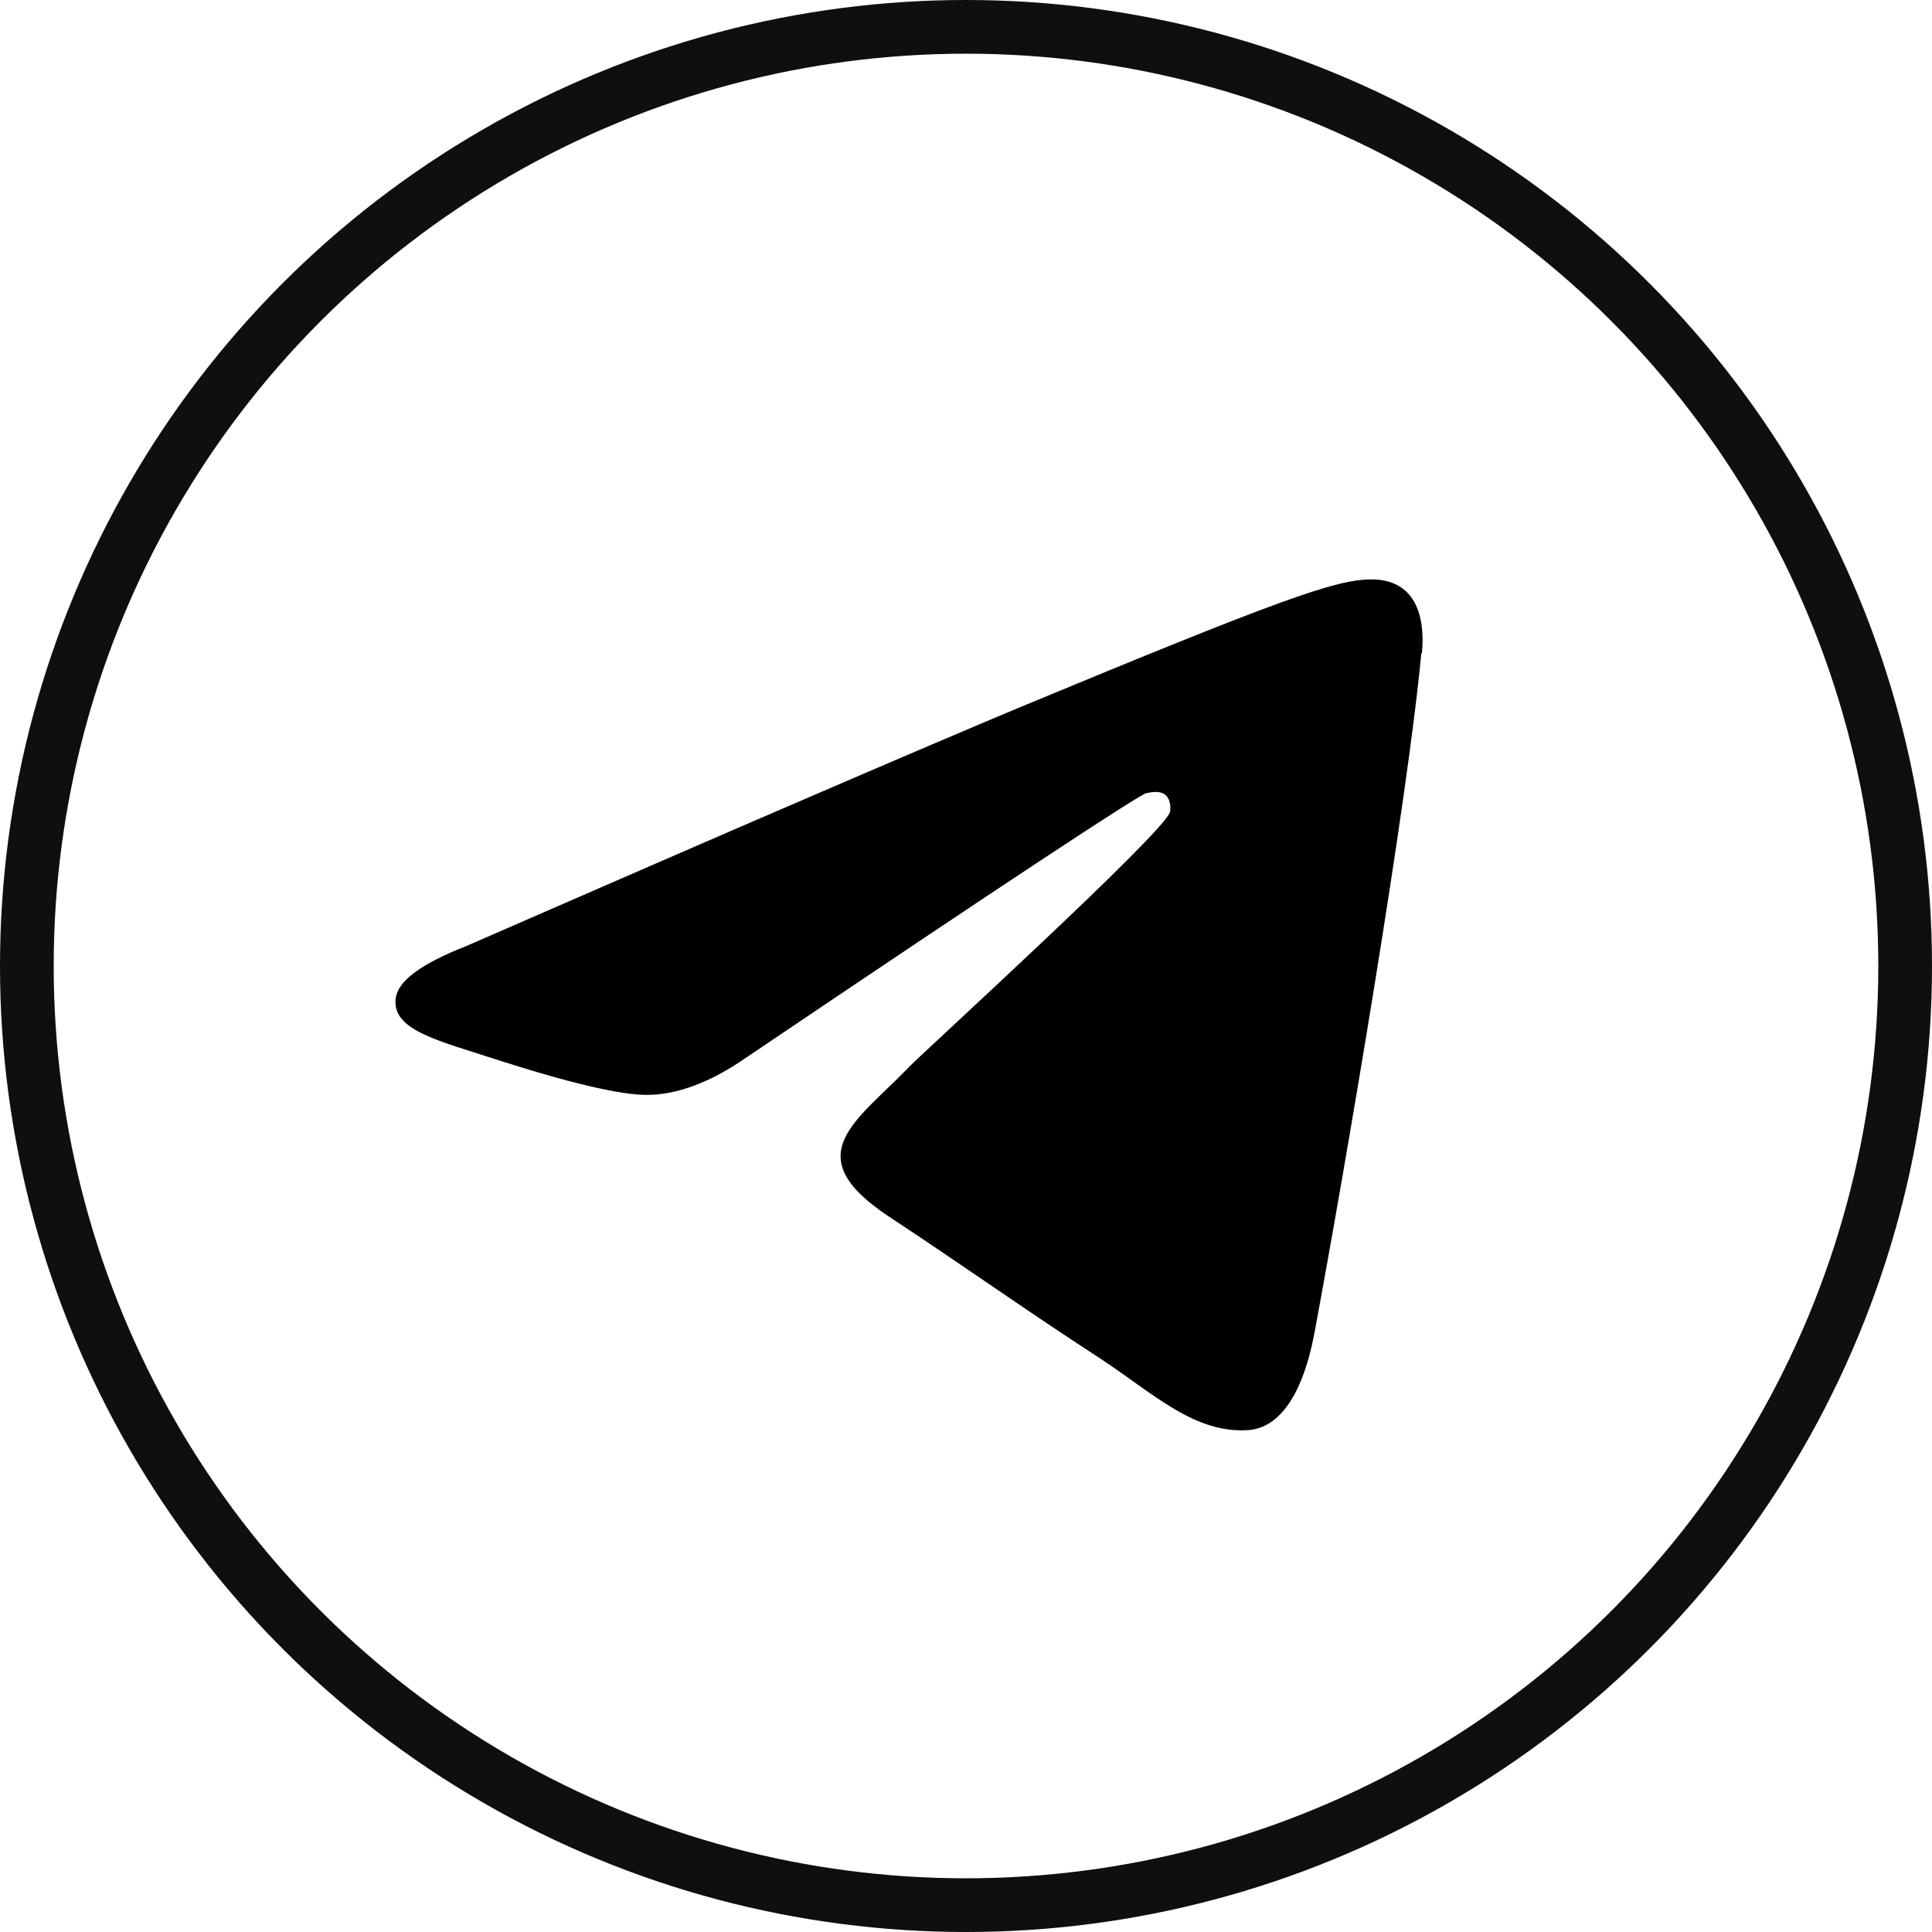
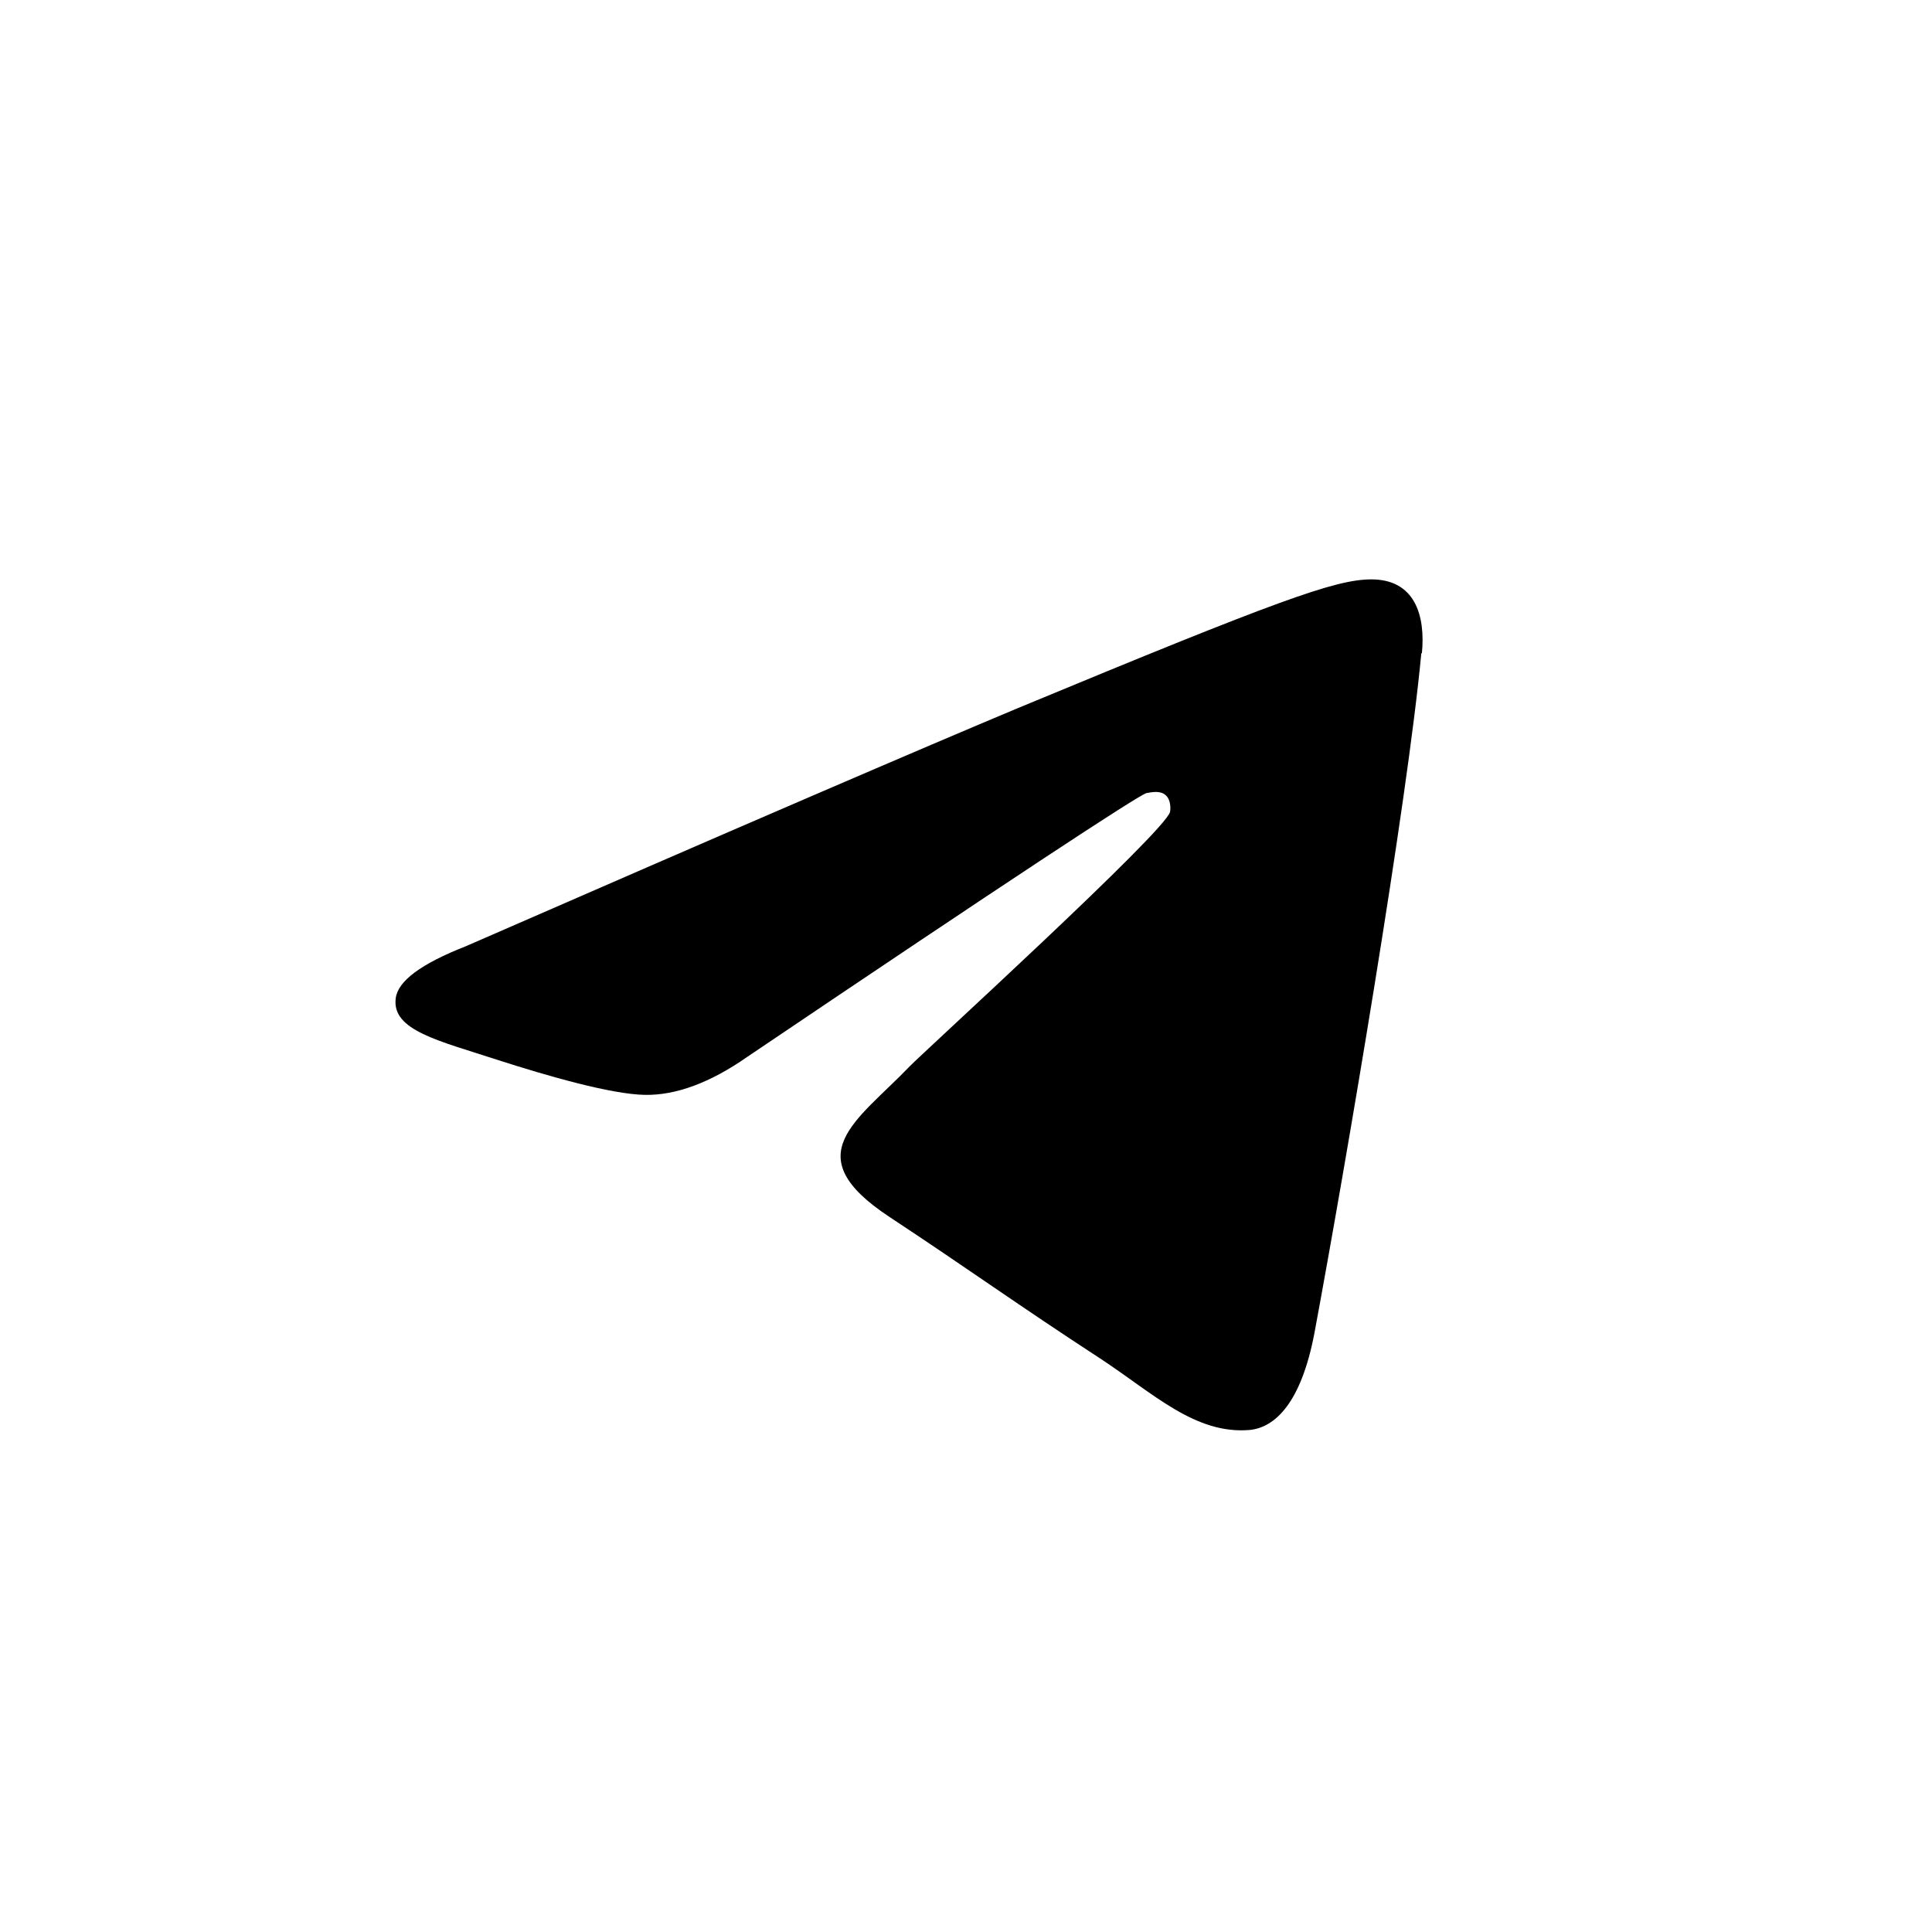
<svg xmlns="http://www.w3.org/2000/svg" id="_Слой_2" data-name="Слой 2" viewBox="0 0 35.98 35.98">
  <g id="_Главная_страница" data-name="Главная страница">
    <g>
-       <path d="M26.47,12.16c-.26,2.79-1.41,9.54-1.99,12.66-.25,1.32-.74,1.76-1.2,1.81-1.02.09-1.8-.68-2.79-1.33-1.55-1.01-2.43-1.65-3.93-2.64-1.74-1.15-.61-1.77.38-2.8.26-.27,4.76-4.37,4.85-4.74.01-.05.02-.22-.08-.31-.1-.09-.25-.06-.36-.04-.15.04-2.63,1.67-7.43,4.91-.7.49-1.34.72-1.91.71-.63-.01-1.84-.36-2.74-.65-1.1-.36-1.98-.55-1.9-1.15.04-.32.47-.64,1.31-.97,5.13-2.24,8.55-3.71,10.27-4.43,4.89-2.03,5.91-2.39,6.57-2.4.83-.01,1.03.67.96,1.38Z" fill-rule="evenodd" />
-       <circle cx="17.99" cy="17.99" r="17.49" fill="none" stroke="#0f0f0f" stroke-miterlimit="10" />
+       <path d="M26.47,12.16c-.26,2.79-1.41,9.54-1.99,12.66-.25,1.32-.74,1.76-1.2,1.81-1.02.09-1.8-.68-2.79-1.33-1.55-1.01-2.43-1.65-3.93-2.64-1.74-1.15-.61-1.77.38-2.8.26-.27,4.76-4.37,4.85-4.74.01-.05.02-.22-.08-.31-.1-.09-.25-.06-.36-.04-.15.04-2.63,1.67-7.43,4.91-.7.49-1.34.72-1.91.71-.63-.01-1.84-.36-2.74-.65-1.1-.36-1.98-.55-1.9-1.15.04-.32.47-.64,1.31-.97,5.13-2.24,8.55-3.71,10.27-4.43,4.89-2.03,5.91-2.39,6.57-2.4.83-.01,1.03.67.96,1.38" fill-rule="evenodd" />
    </g>
  </g>
</svg>